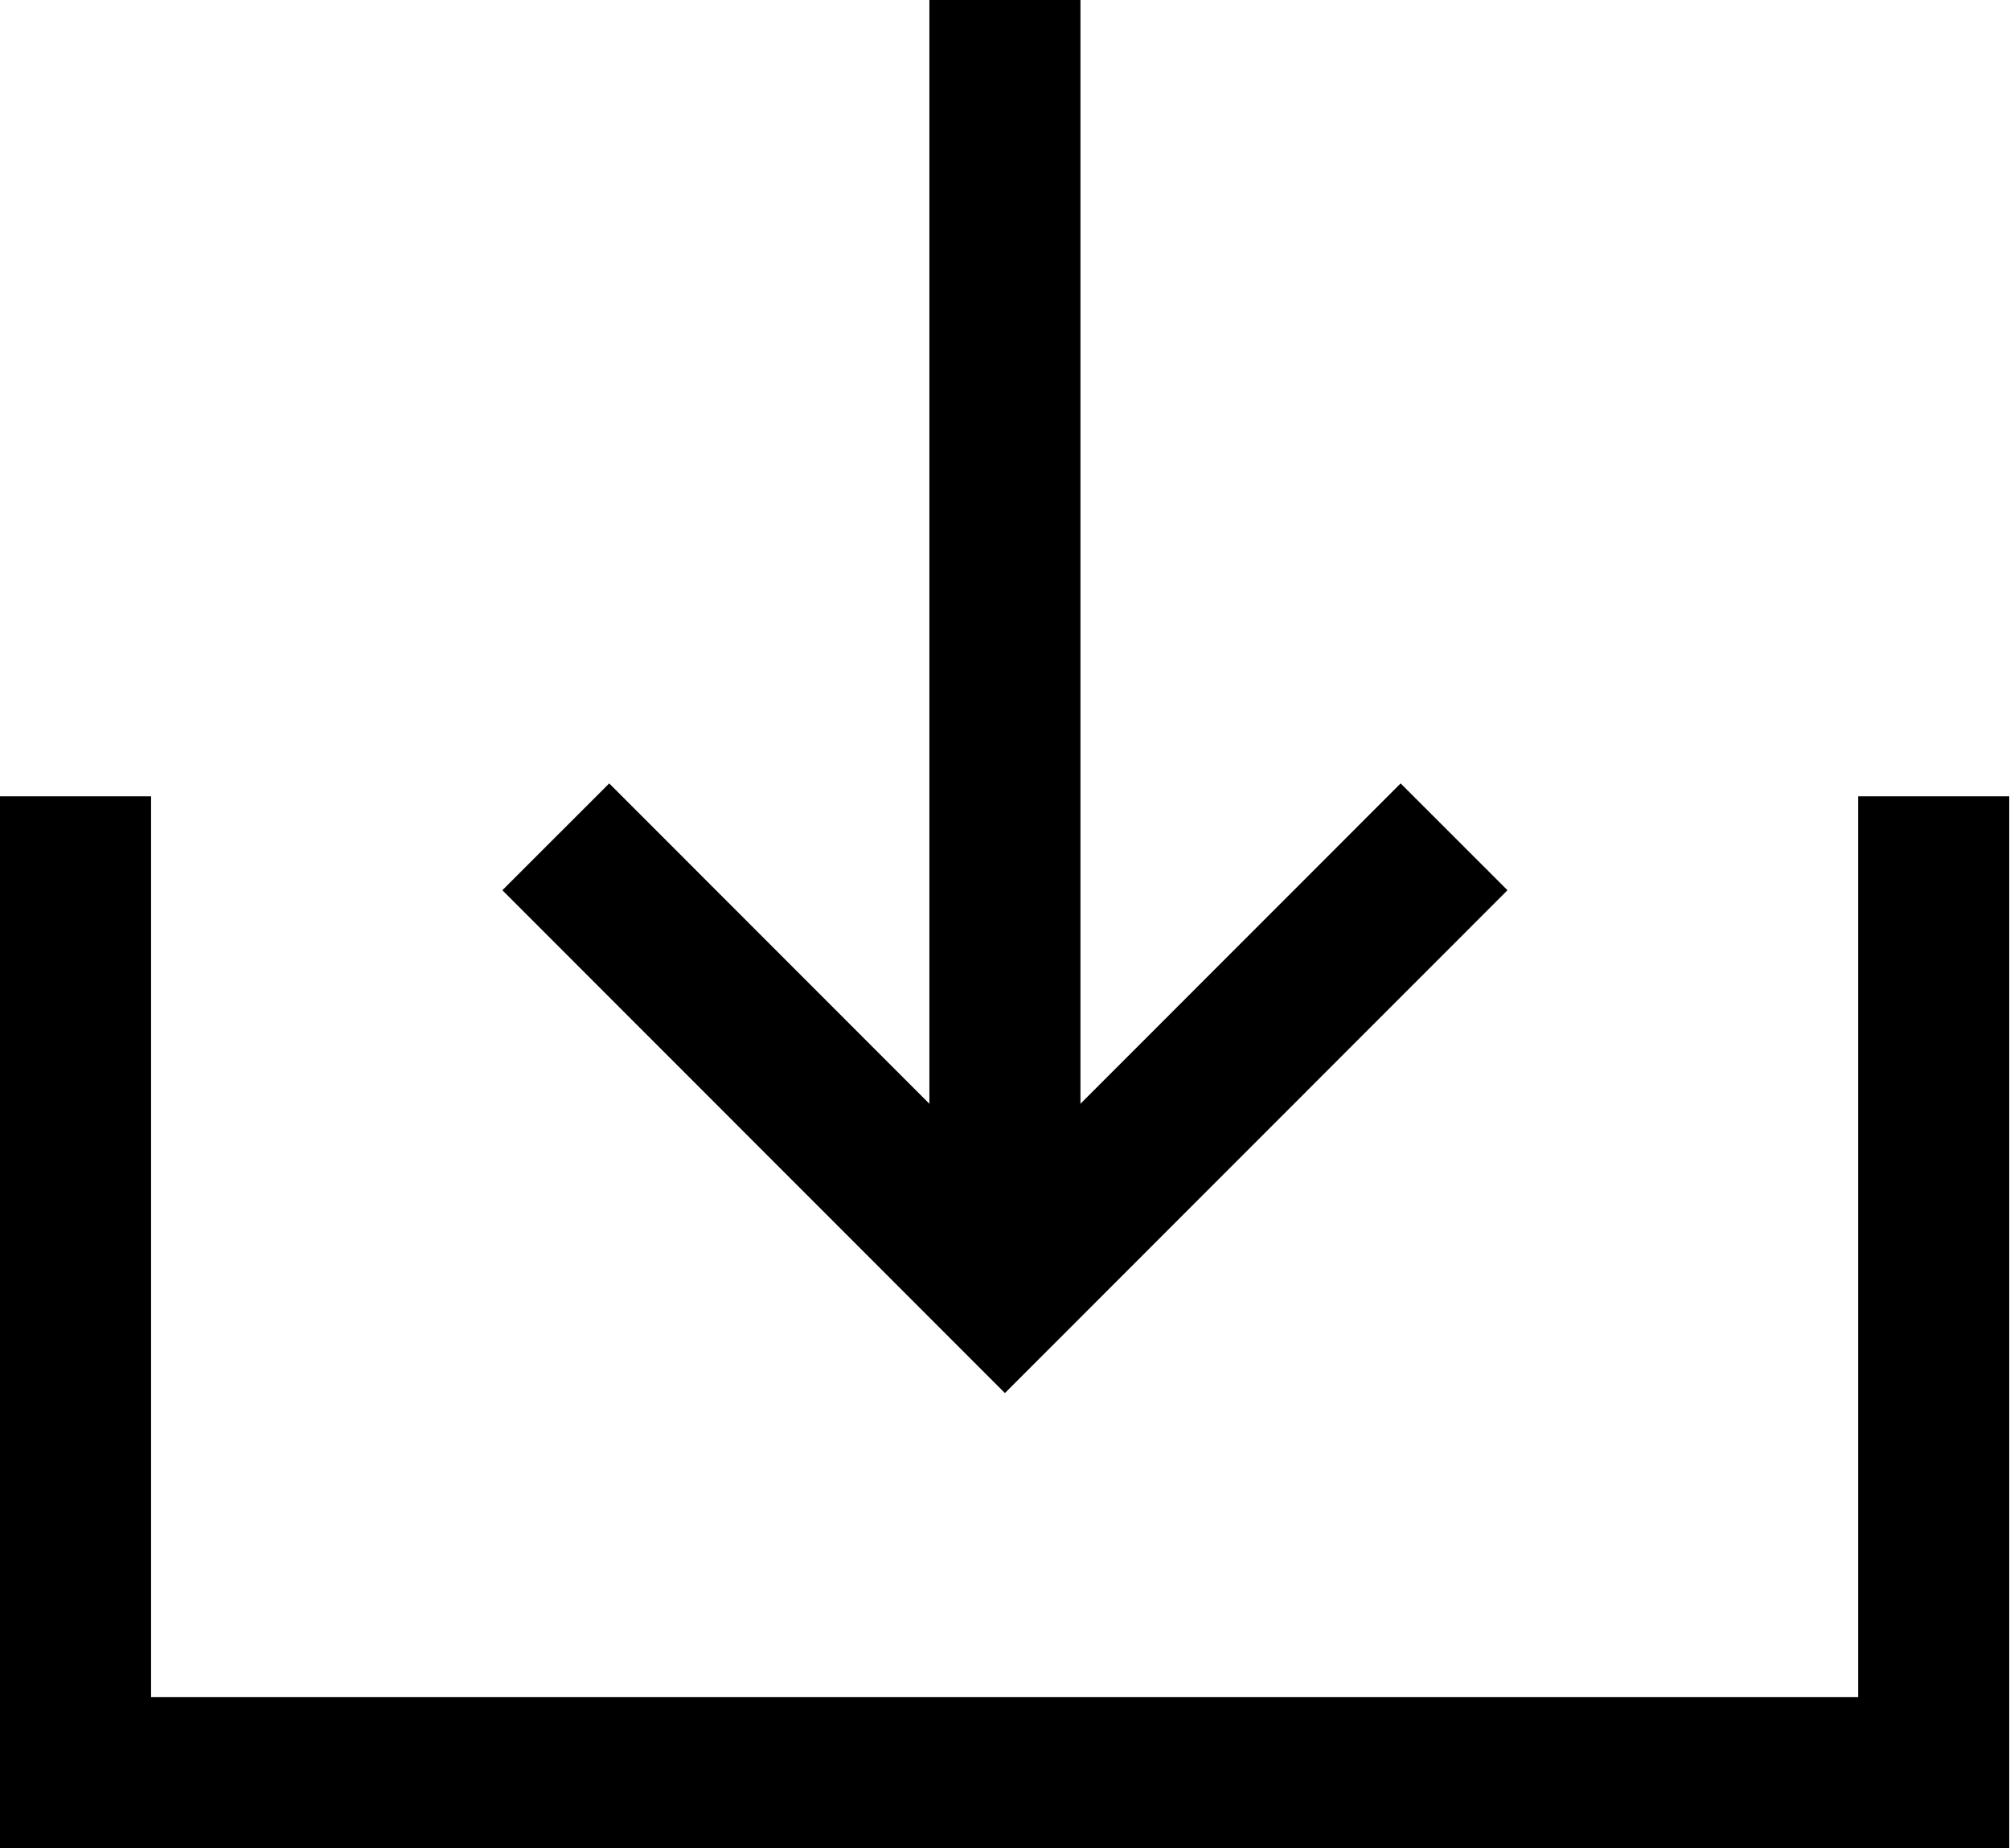
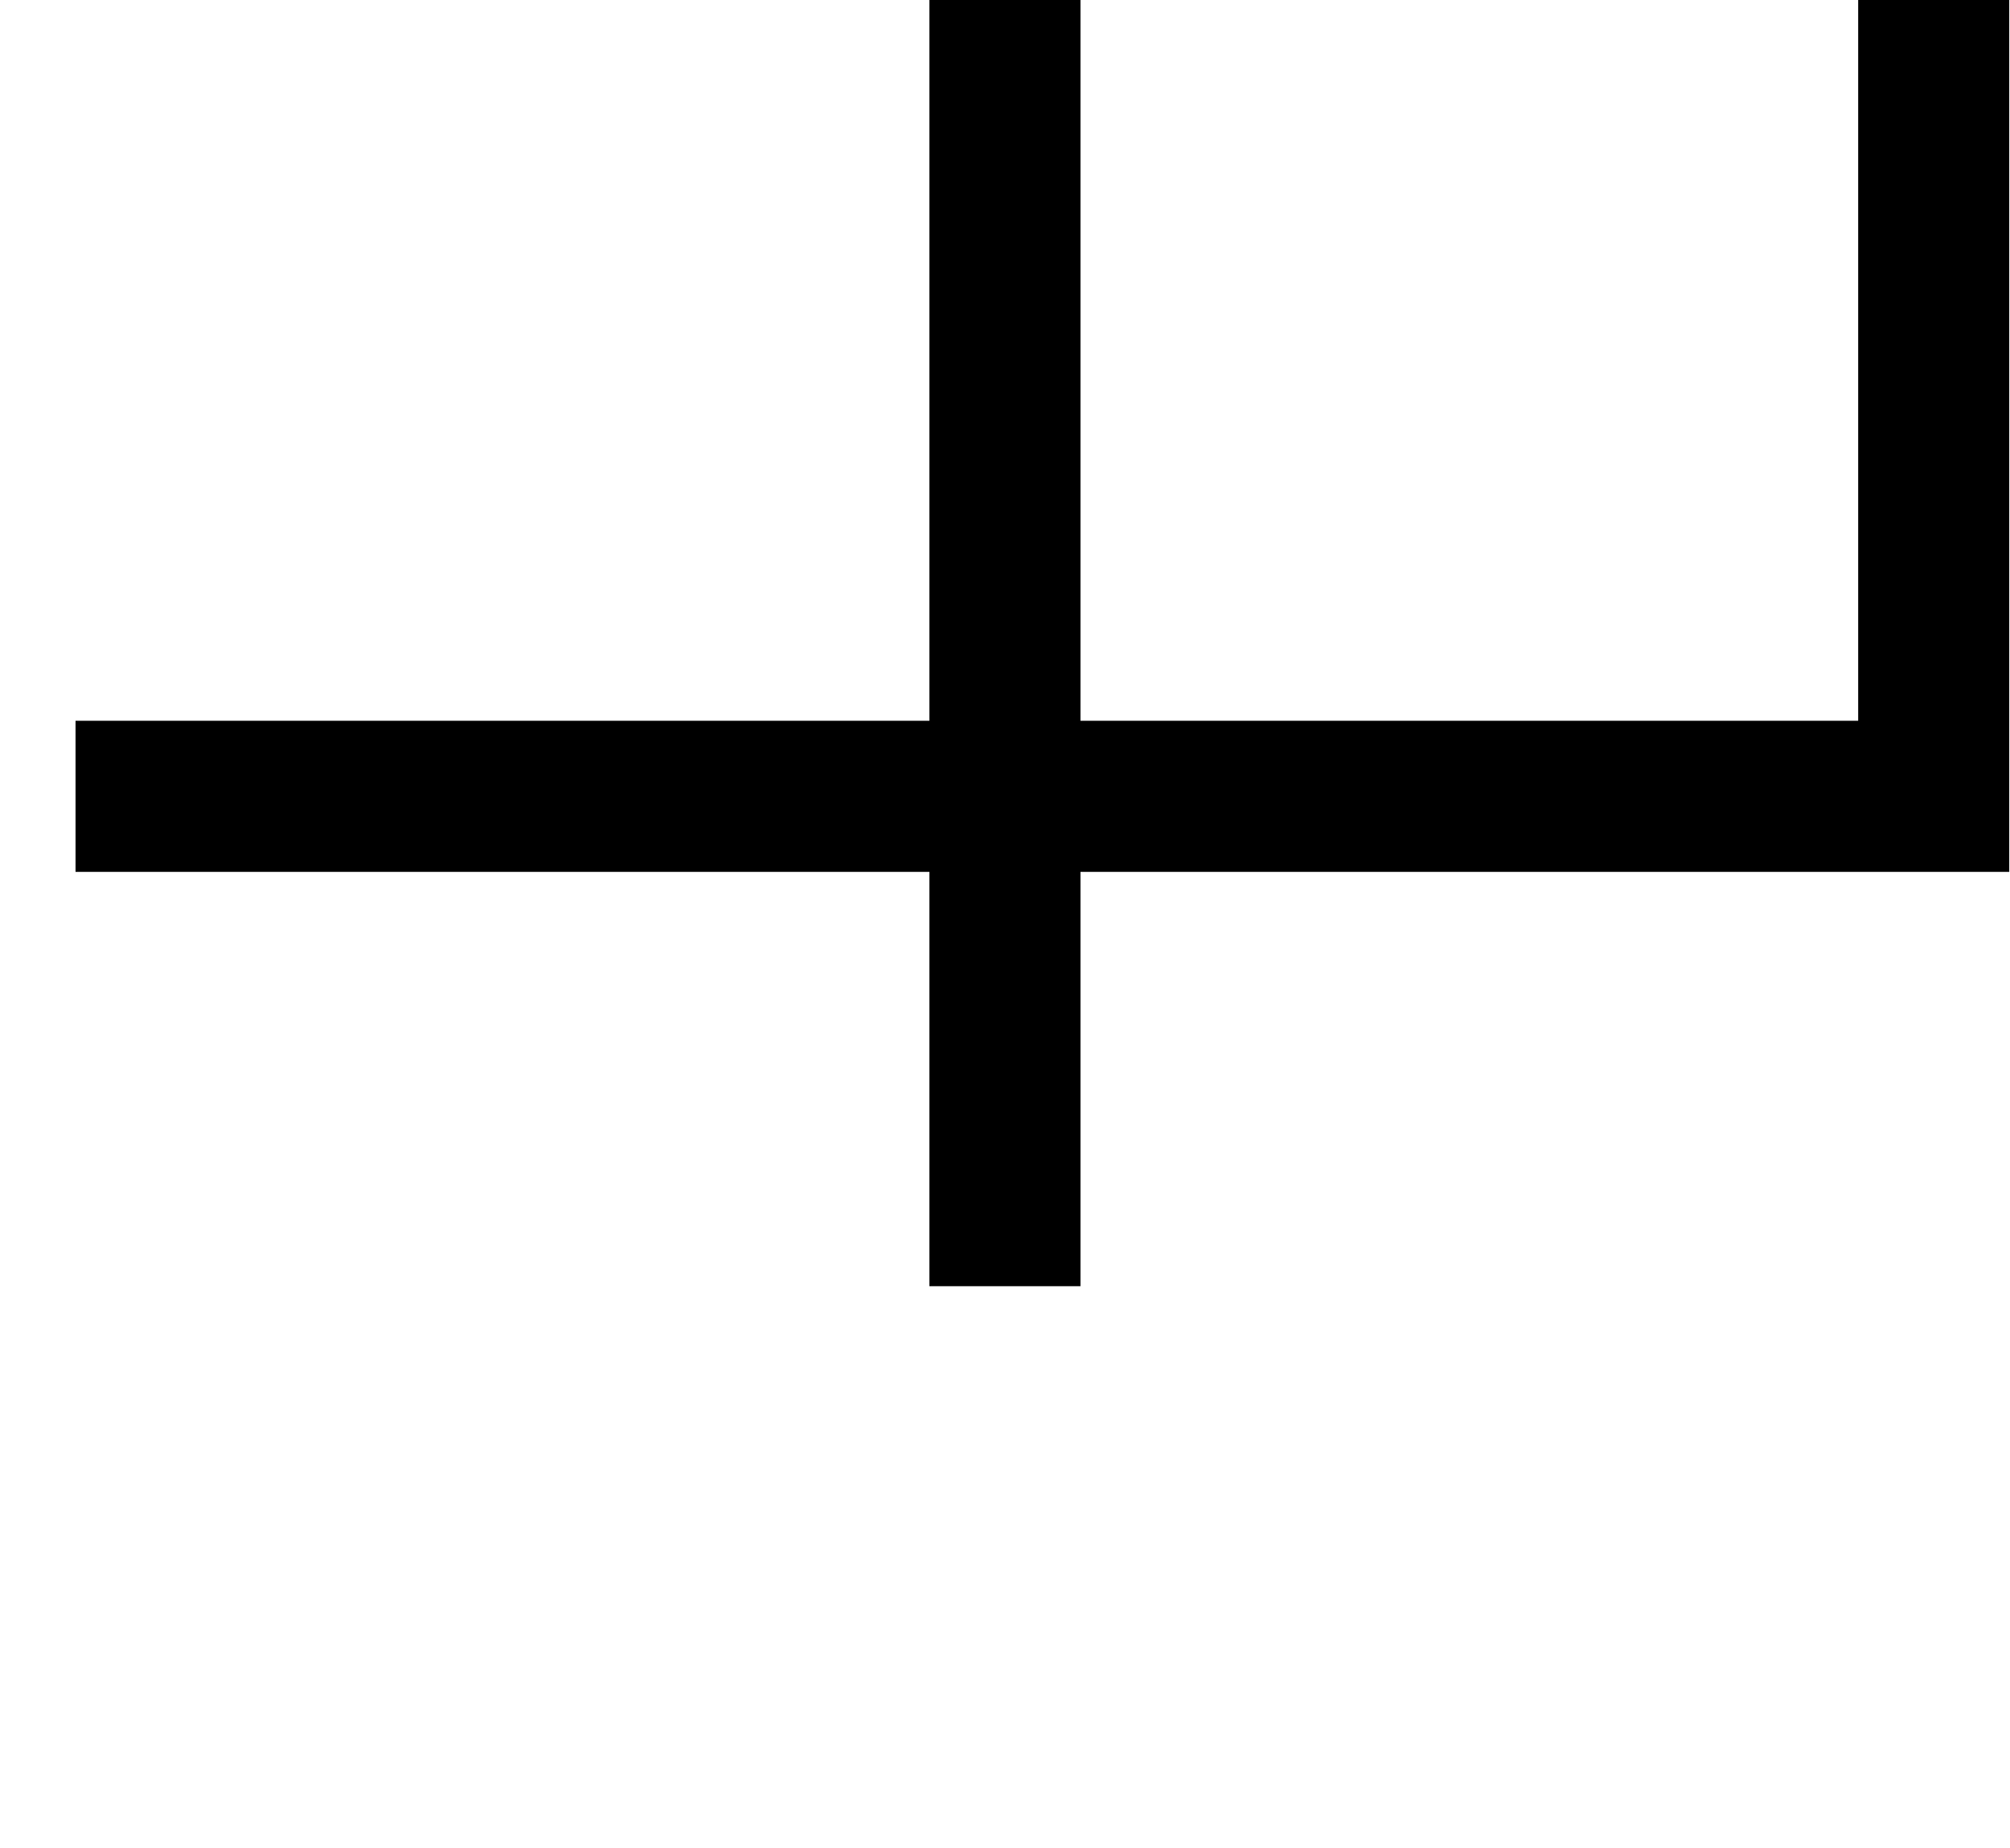
<svg xmlns="http://www.w3.org/2000/svg" width="13.305" height="12.23" viewBox="0 0 13.305 12.23">
  <g id="Group_3205" data-name="Group 3205" transform="translate(-463.365 -1125.5)">
-     <path id="arrow" d="M.354.354,3.327,3.328,6.3.354" transform="translate(466.69 1130.684)" fill="none" stroke="#000" stroke-miterlimit="10" stroke-width="1" />
    <line id="Line_101" data-name="Line 101" y2="8.512" transform="translate(470.017 1125.5)" fill="none" stroke="#000" stroke-width="1" />
-     <path id="Path_226" data-name="Path 226" d="M333.382-20255.492v6.461h12.3v-6.461" transform="translate(130.483 21386.262)" fill="none" stroke="#000" stroke-width="1" />
+     <path id="Path_226" data-name="Path 226" d="M333.382-20255.492h12.3v-6.461" transform="translate(130.483 21386.262)" fill="none" stroke="#000" stroke-width="1" />
  </g>
</svg>